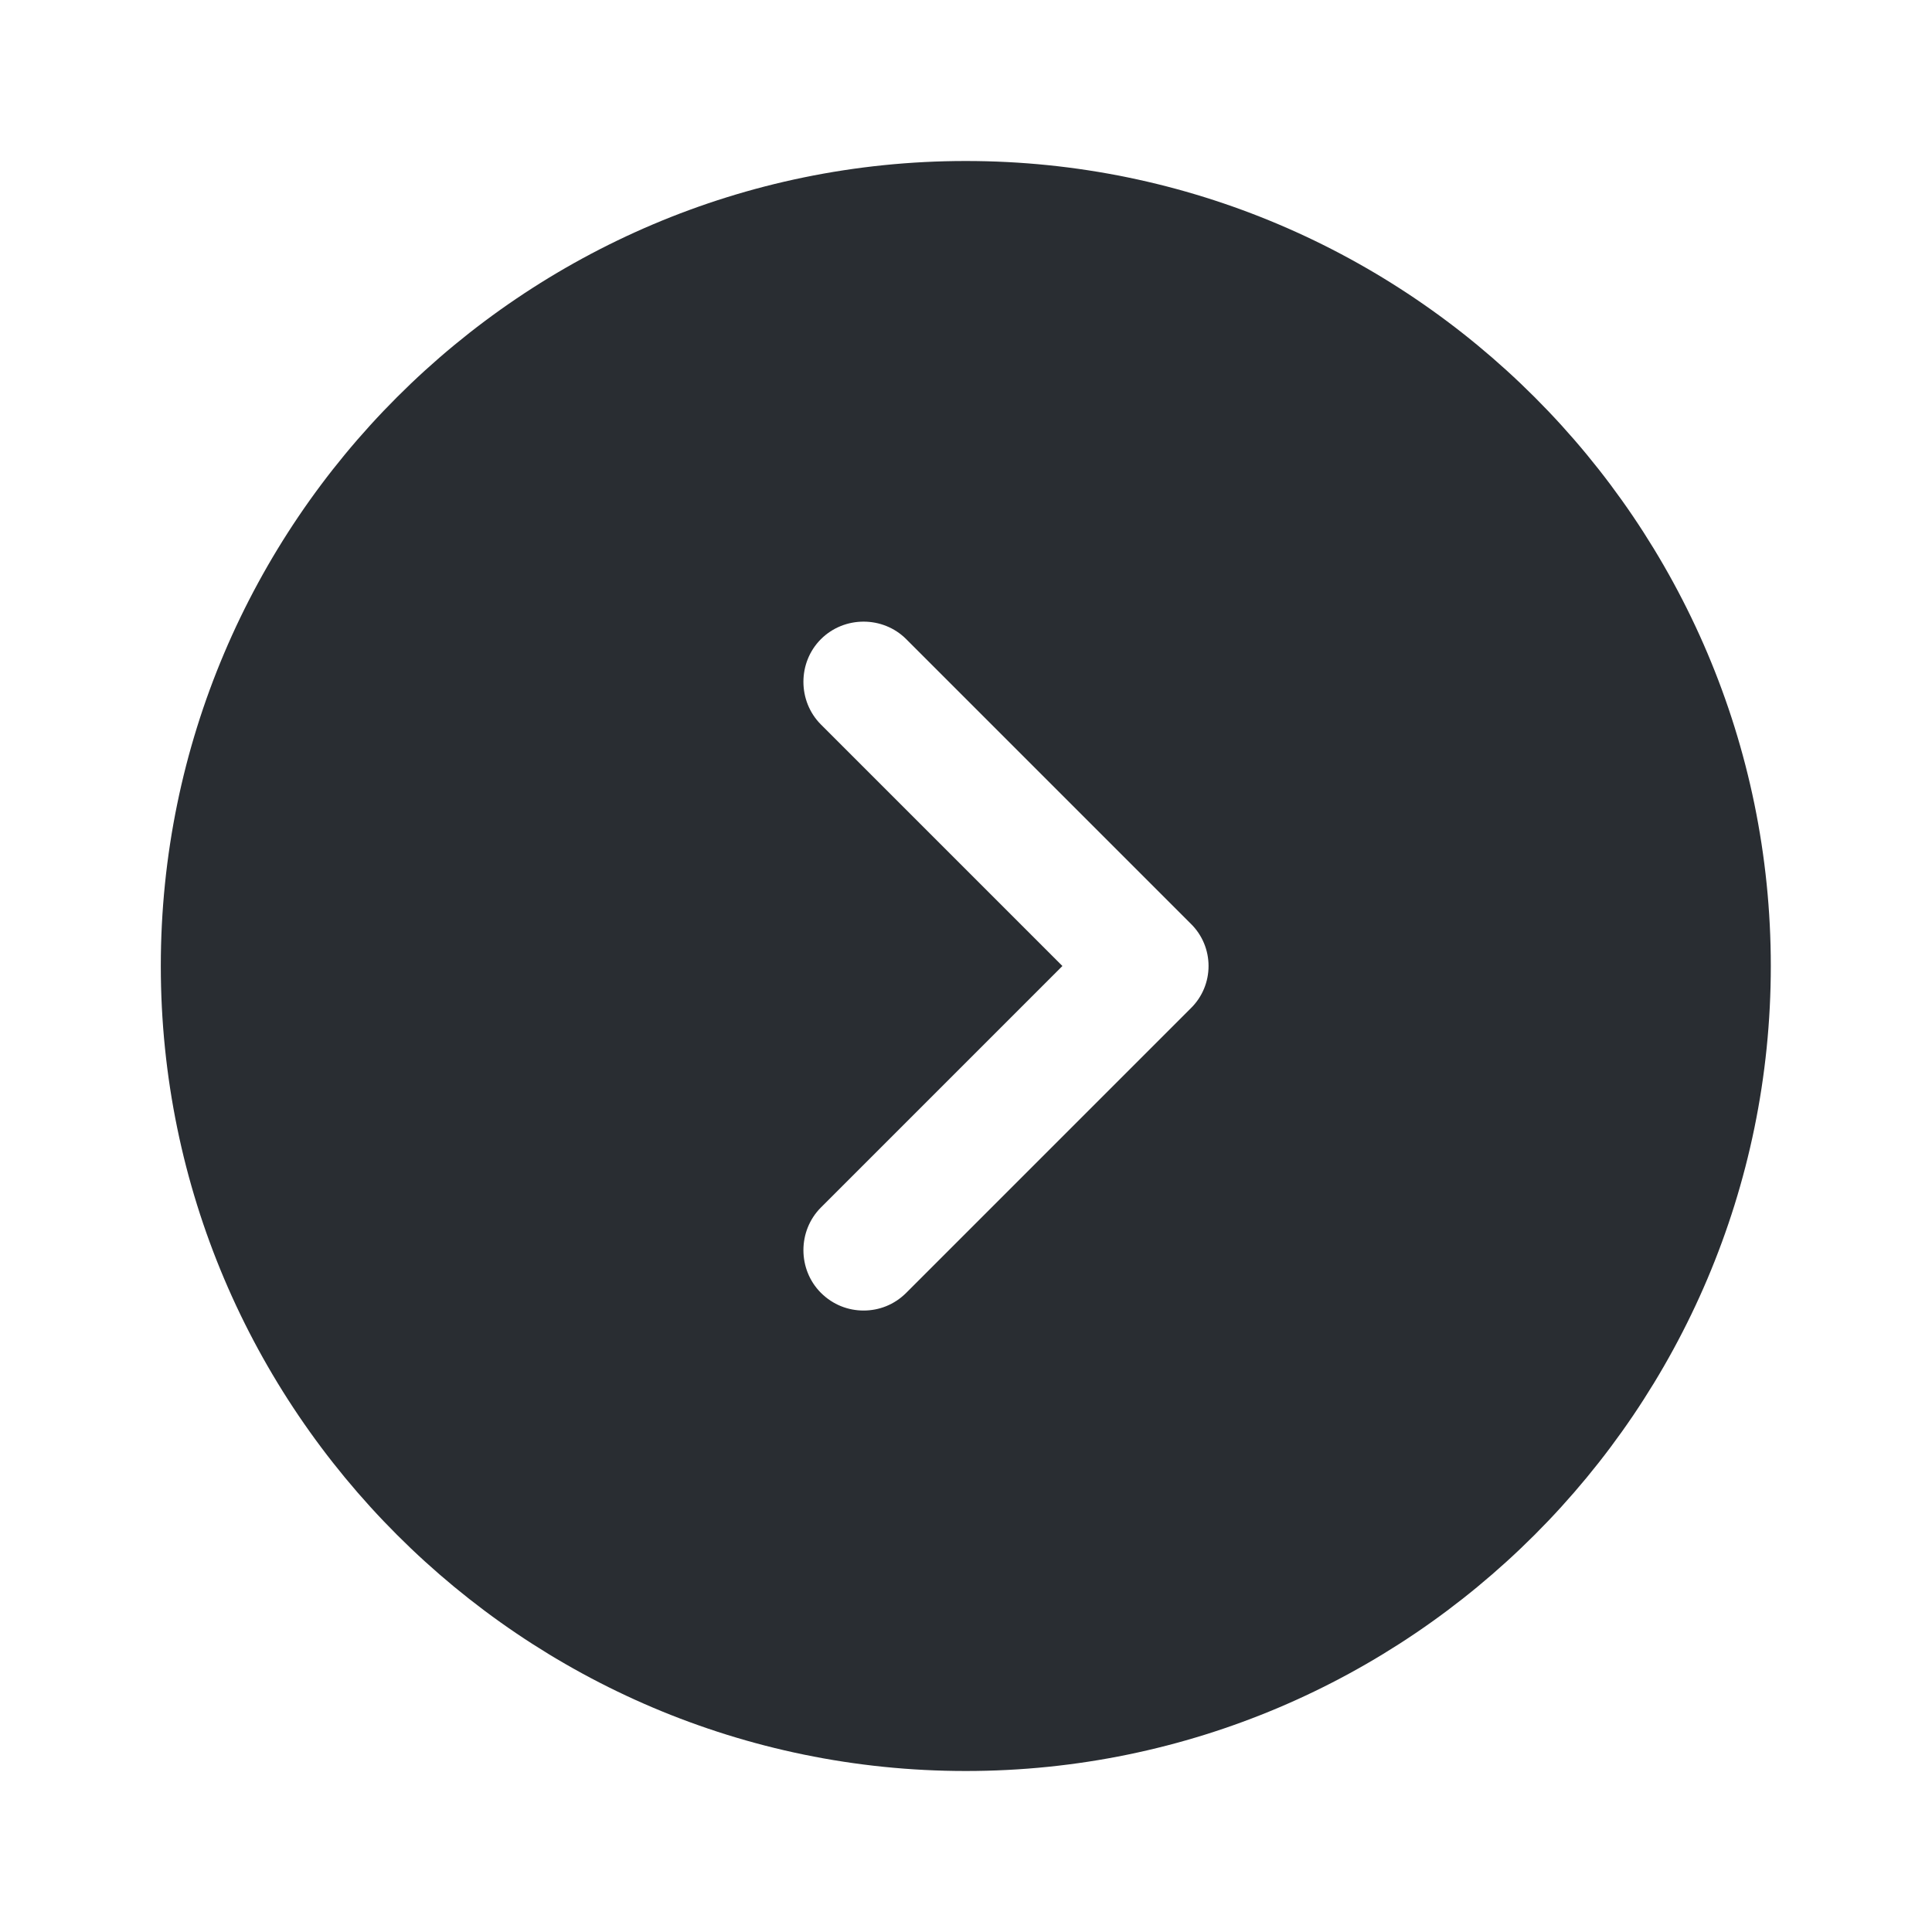
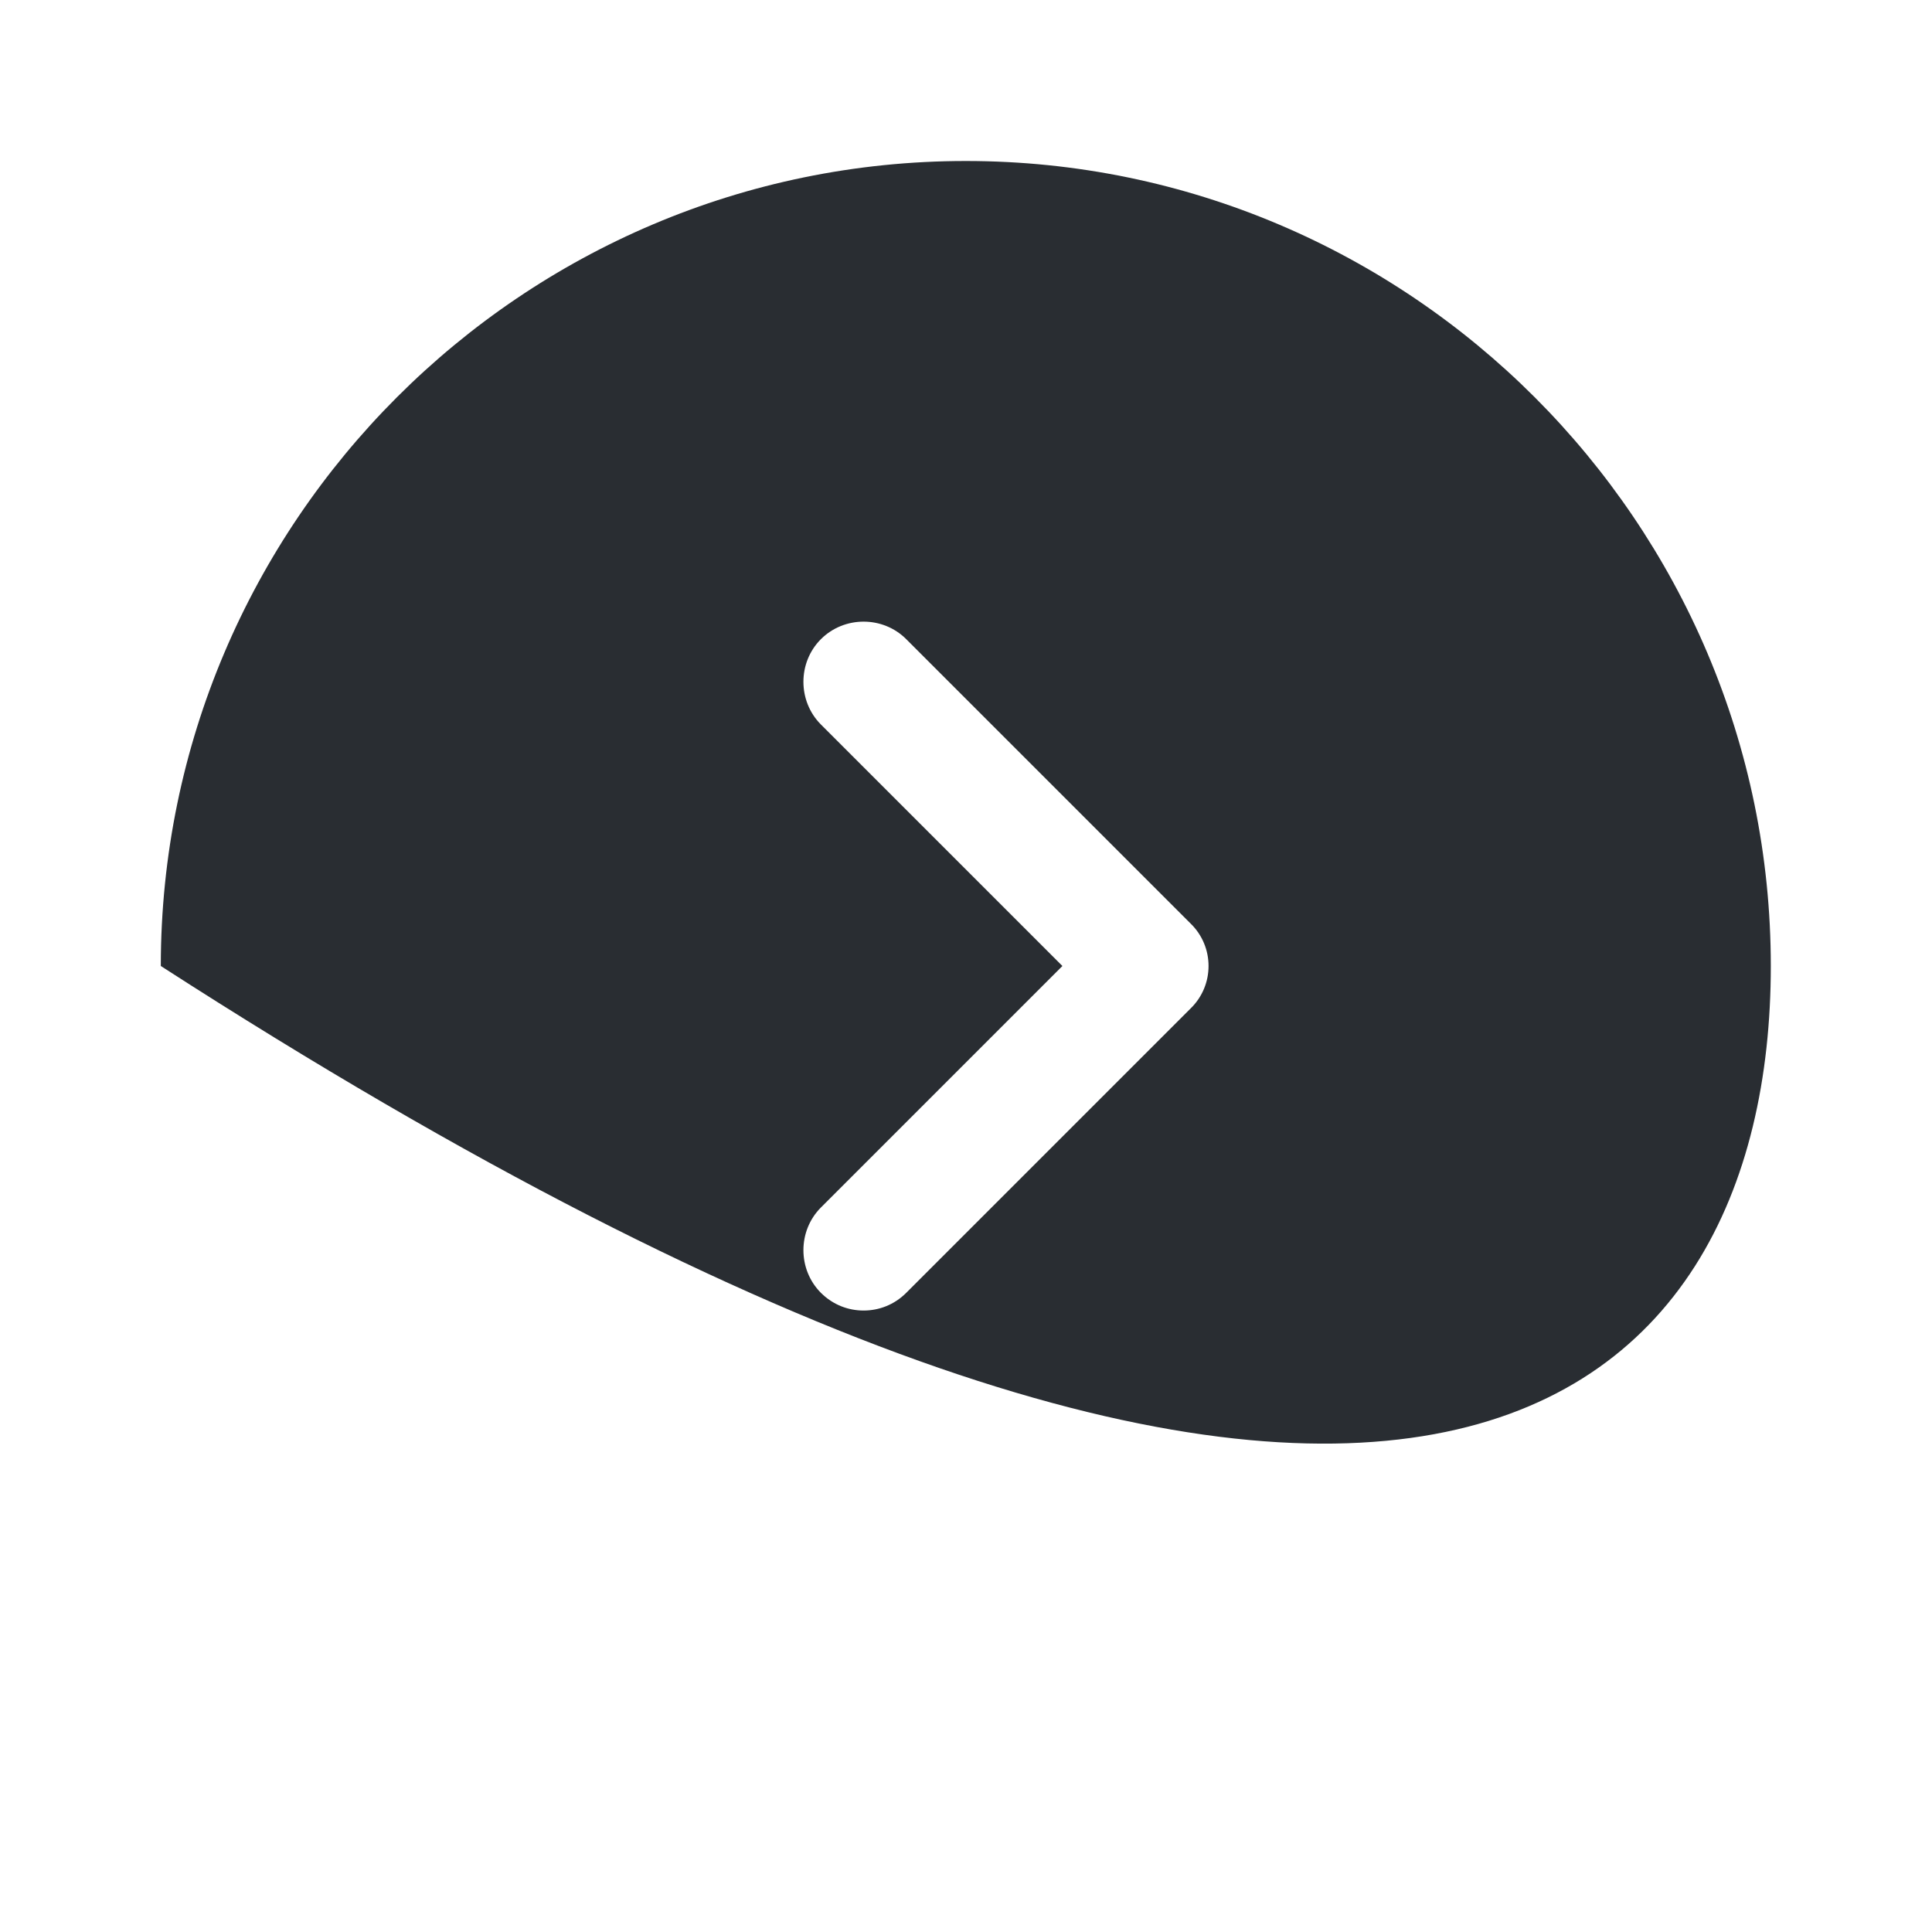
<svg xmlns="http://www.w3.org/2000/svg" width="30" height="30" viewBox="0 0 30 30" fill="none">
-   <path d="M14.997 2.5C8.11 2.5 2.497 8.113 2.497 15C2.497 21.887 8.11 27.5 14.997 27.5C21.885 27.5 27.497 21.887 27.497 15C27.497 8.113 21.885 2.5 14.997 2.5ZM18.485 15.662L14.072 20.075C13.885 20.262 13.647 20.35 13.41 20.35C13.172 20.35 12.935 20.262 12.747 20.075C12.385 19.712 12.385 19.113 12.747 18.75L16.497 15L12.747 11.25C12.385 10.887 12.385 10.287 12.747 9.925C13.11 9.562 13.71 9.562 14.072 9.925L18.485 14.338C18.86 14.7 18.86 15.3 18.485 15.662Z" fill="#292D32" />
+   <path d="M14.997 2.5C8.11 2.5 2.497 8.113 2.497 15C21.885 27.5 27.497 21.887 27.497 15C27.497 8.113 21.885 2.5 14.997 2.5ZM18.485 15.662L14.072 20.075C13.885 20.262 13.647 20.35 13.41 20.35C13.172 20.35 12.935 20.262 12.747 20.075C12.385 19.712 12.385 19.113 12.747 18.75L16.497 15L12.747 11.25C12.385 10.887 12.385 10.287 12.747 9.925C13.11 9.562 13.71 9.562 14.072 9.925L18.485 14.338C18.86 14.7 18.86 15.3 18.485 15.662Z" fill="#292D32" />
</svg>